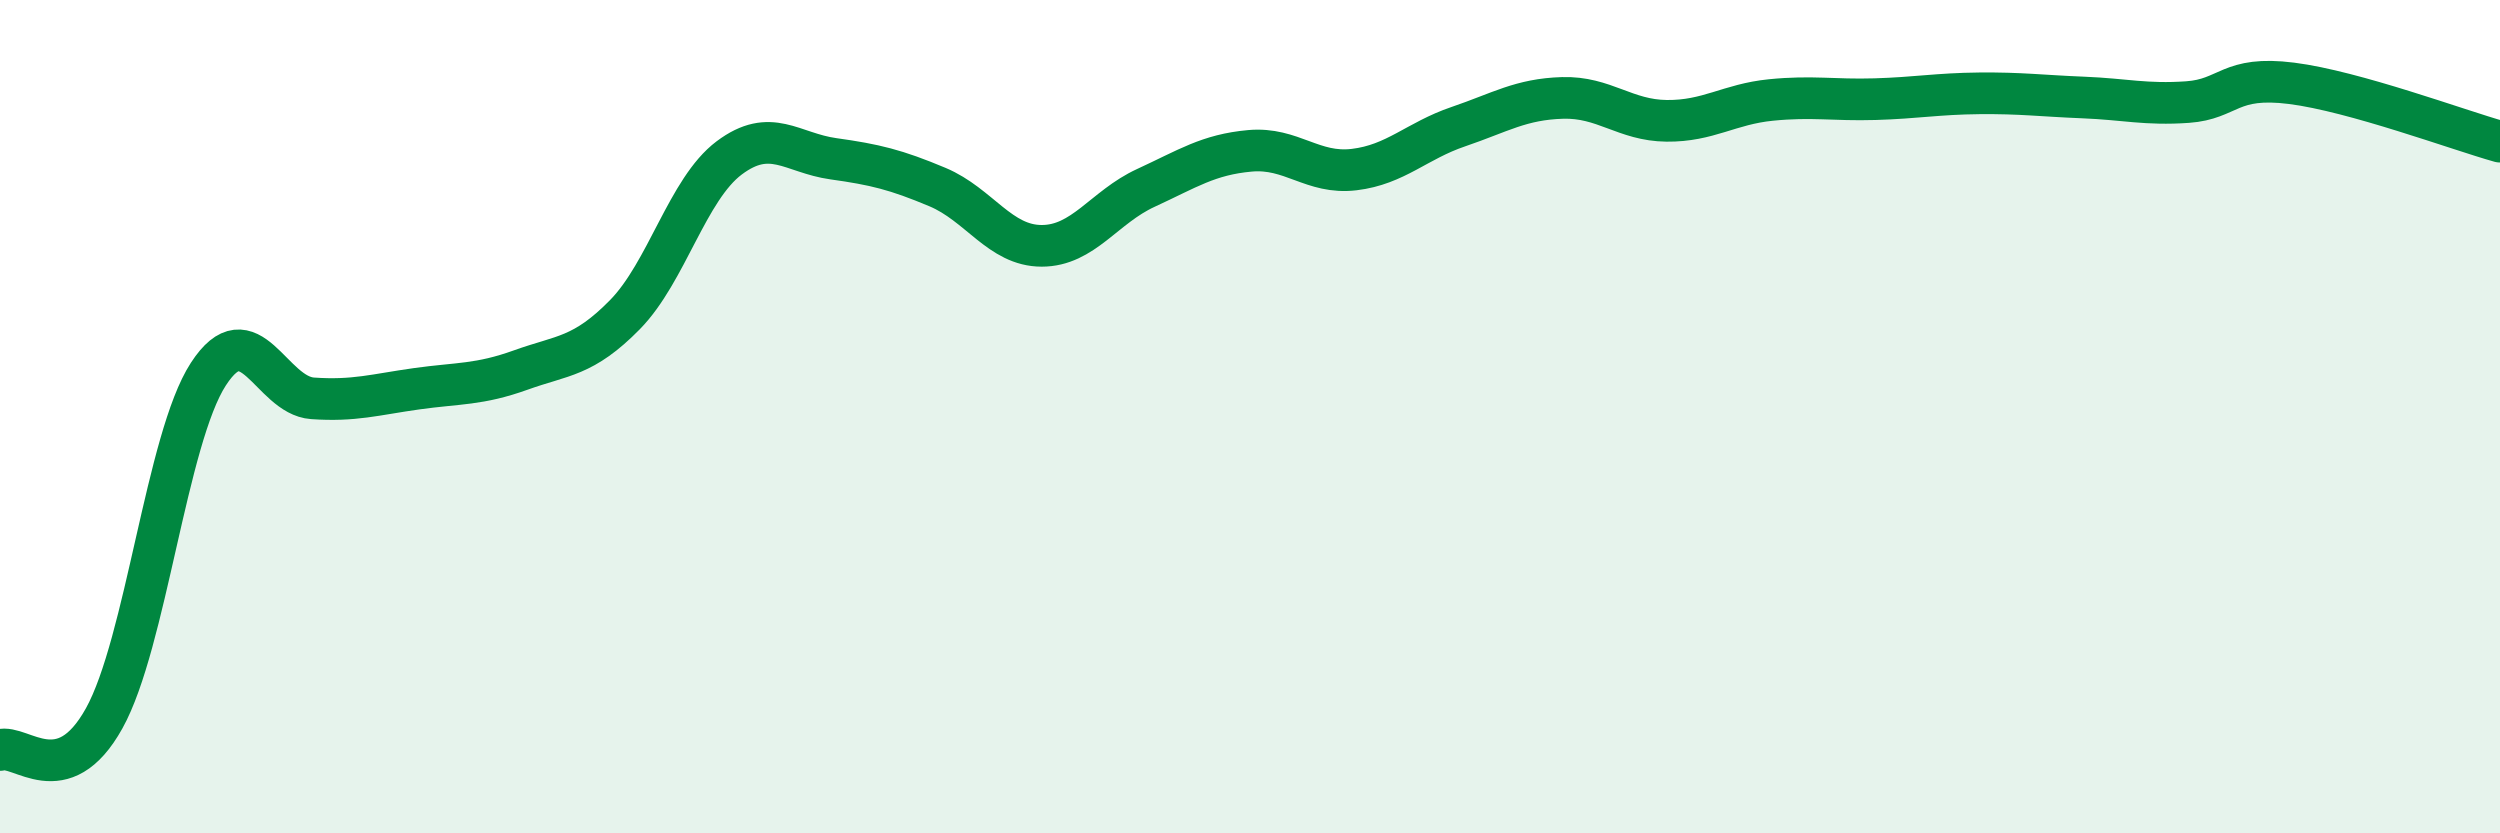
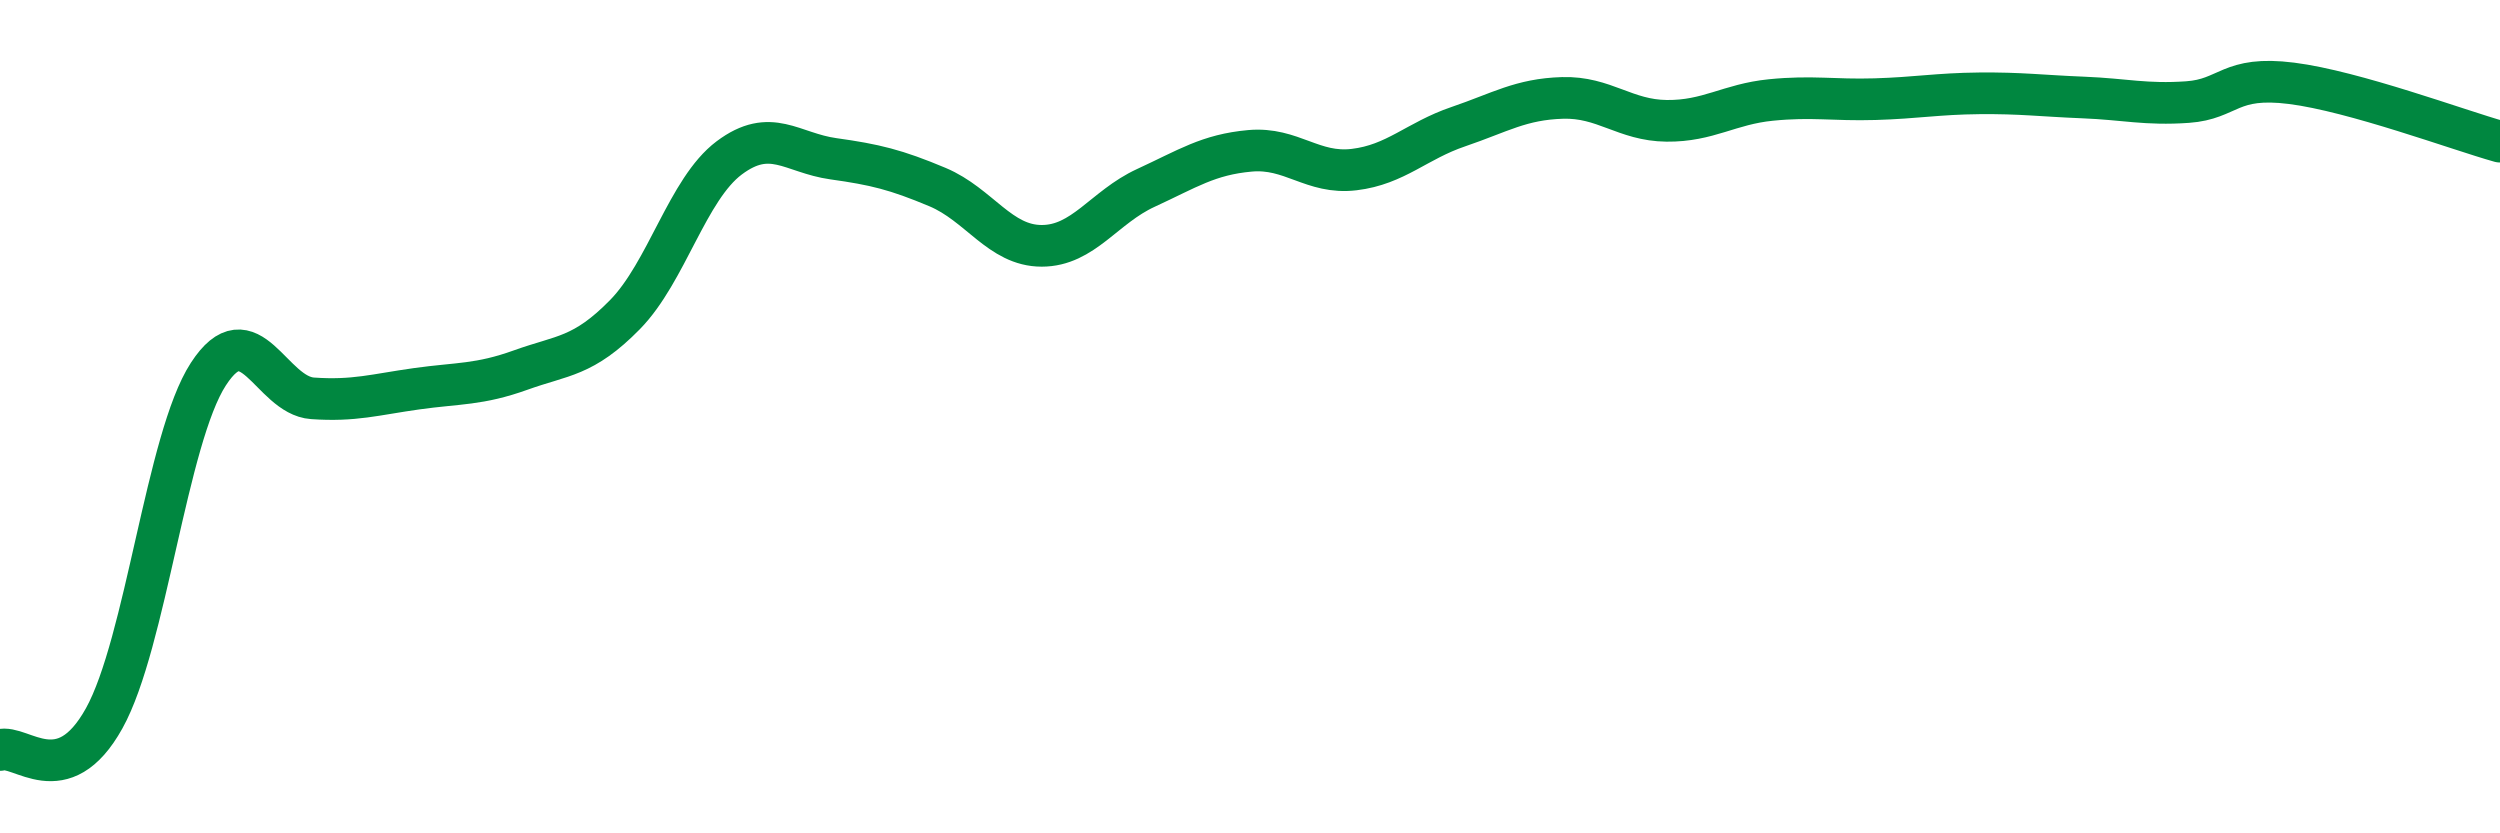
<svg xmlns="http://www.w3.org/2000/svg" width="60" height="20" viewBox="0 0 60 20">
-   <path d="M 0,18 C 0.5,17.85 1.5,19.04 2.5,17.24 C 3.5,15.44 4,10.52 5,8.98 C 6,7.44 6.5,9.49 7.5,9.56 C 8.5,9.63 9,9.47 10,9.33 C 11,9.19 11.5,9.24 12.5,8.88 C 13.5,8.52 14,8.57 15,7.55 C 16,6.53 16.5,4.54 17.5,3.79 C 18.5,3.04 19,3.67 20,3.81 C 21,3.95 21.5,4.07 22.5,4.49 C 23.5,4.91 24,5.9 25,5.9 C 26,5.9 26.5,4.97 27.5,4.51 C 28.5,4.05 29,3.71 30,3.62 C 31,3.53 31.5,4.19 32.5,4.07 C 33.5,3.95 34,3.38 35,3.04 C 36,2.7 36.5,2.38 37.5,2.35 C 38.5,2.32 39,2.89 40,2.9 C 41,2.91 41.5,2.5 42.5,2.4 C 43.5,2.3 44,2.41 45,2.38 C 46,2.35 46.5,2.25 47.5,2.24 C 48.5,2.23 49,2.3 50,2.34 C 51,2.38 51.5,2.52 52.5,2.45 C 53.5,2.38 53.5,1.81 55,2 C 56.5,2.19 59,3.12 60,3.4L60 20L0 20Z" fill="#008740" opacity="0.1" stroke-linecap="round" stroke-linejoin="round" />
  <path d="M 0,18 C 0.5,17.85 1.5,19.04 2.5,17.24 C 3.5,15.44 4,10.52 5,8.98 C 6,7.44 6.5,9.49 7.5,9.56 C 8.5,9.63 9,9.47 10,9.33 C 11,9.19 11.5,9.24 12.5,8.88 C 13.5,8.52 14,8.57 15,7.55 C 16,6.53 16.5,4.54 17.5,3.79 C 18.5,3.04 19,3.67 20,3.81 C 21,3.95 21.5,4.07 22.5,4.49 C 23.5,4.91 24,5.9 25,5.9 C 26,5.9 26.5,4.97 27.5,4.51 C 28.5,4.05 29,3.71 30,3.62 C 31,3.53 31.5,4.19 32.5,4.07 C 33.5,3.95 34,3.38 35,3.04 C 36,2.7 36.5,2.38 37.5,2.35 C 38.5,2.32 39,2.89 40,2.9 C 41,2.91 41.5,2.5 42.5,2.4 C 43.5,2.3 44,2.41 45,2.38 C 46,2.35 46.5,2.25 47.5,2.24 C 48.5,2.23 49,2.3 50,2.34 C 51,2.38 51.5,2.52 52.5,2.45 C 53.5,2.38 53.5,1.81 55,2 C 56.5,2.19 59,3.12 60,3.4" stroke="#008740" stroke-width="1" fill="none" stroke-linecap="round" stroke-linejoin="round" />
</svg>